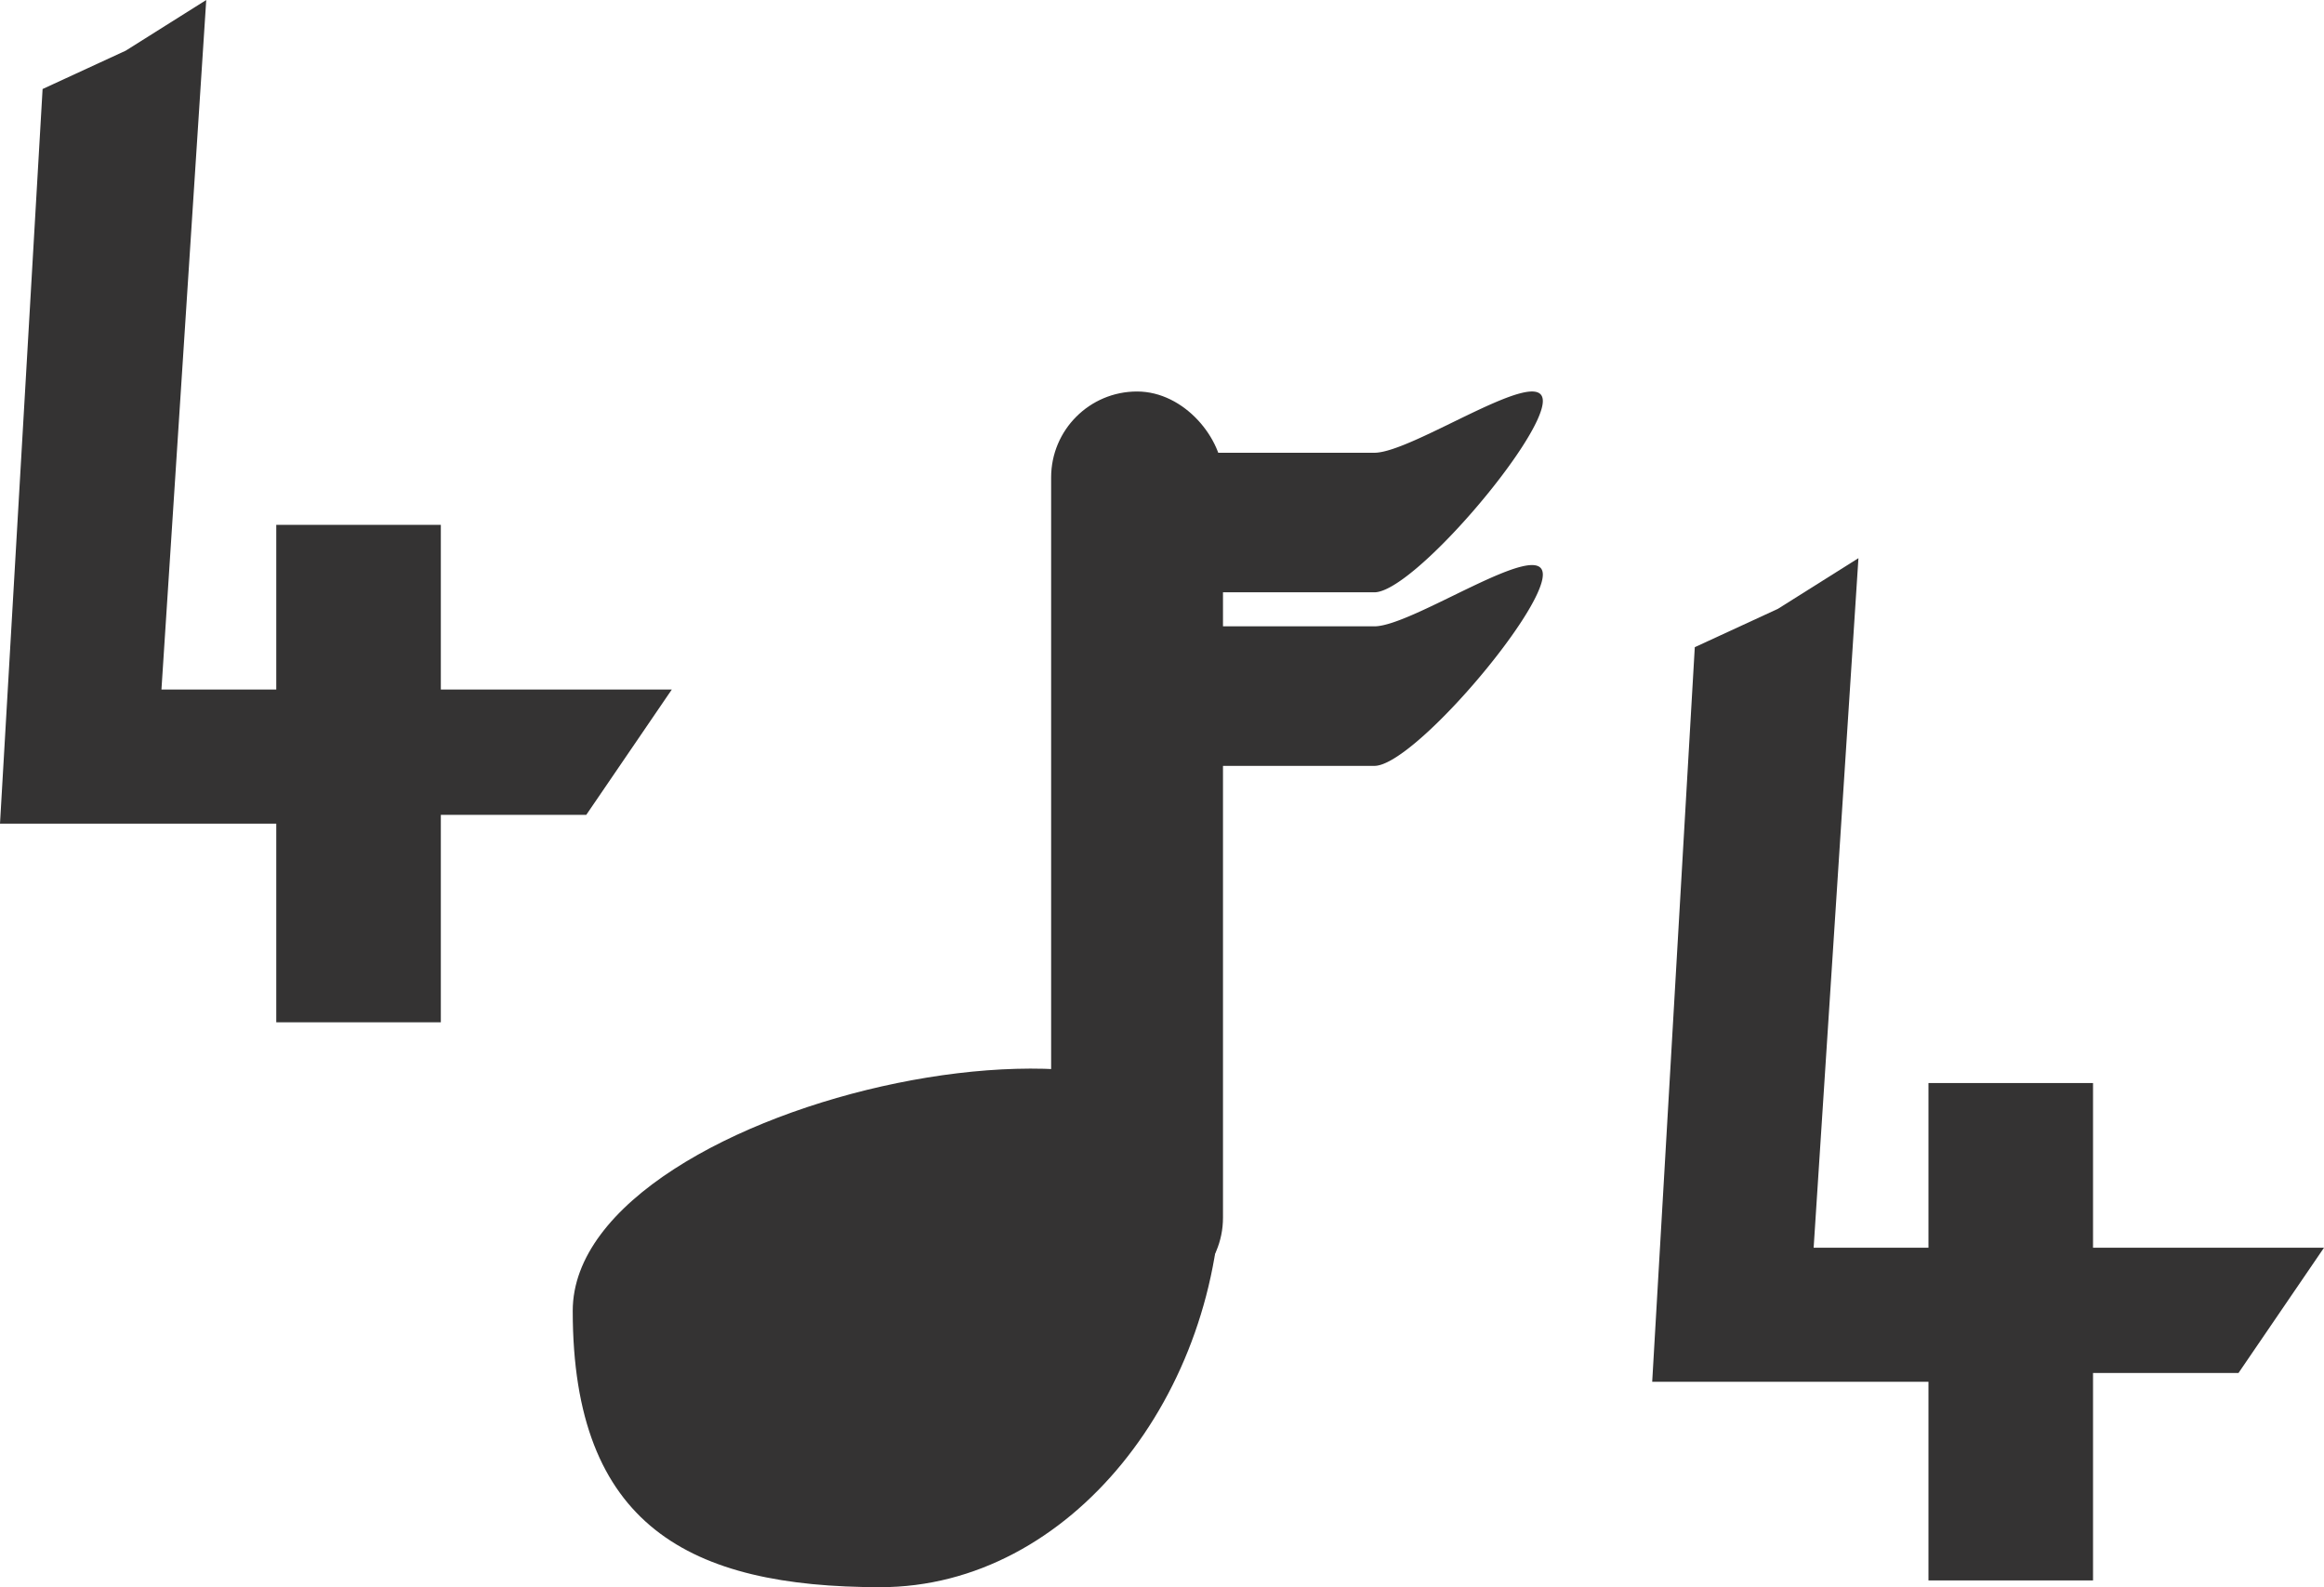
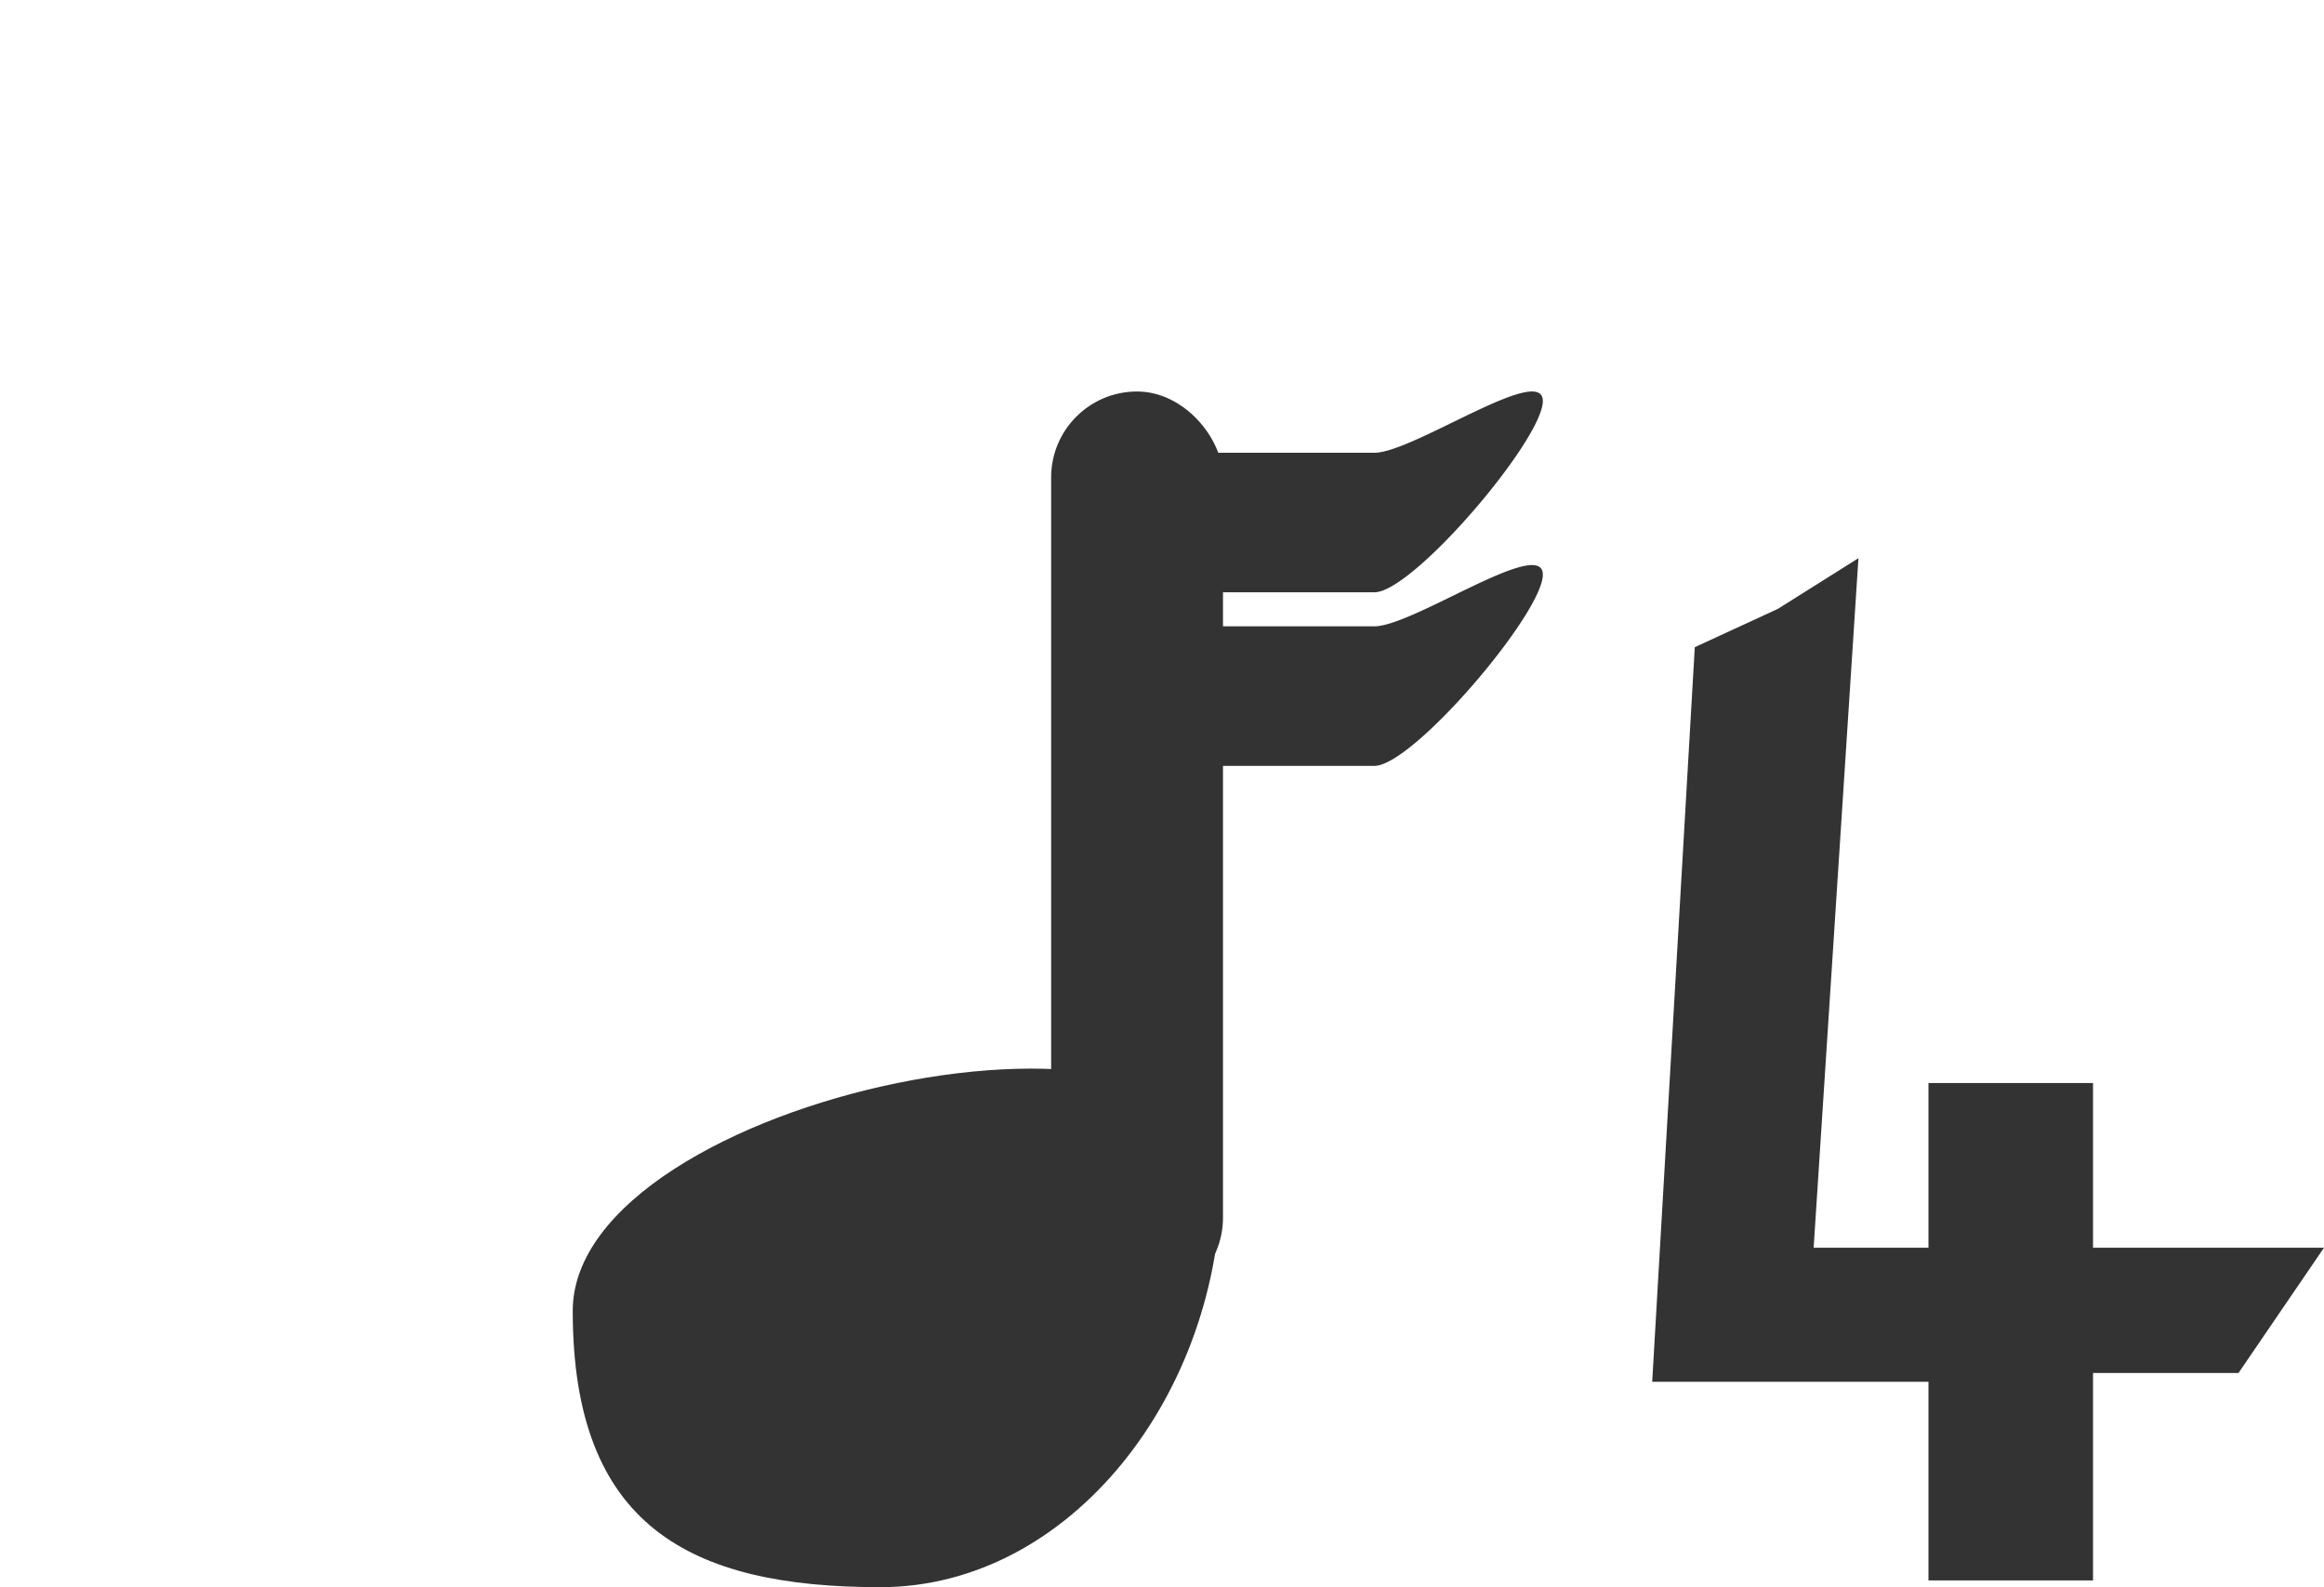
<svg xmlns="http://www.w3.org/2000/svg" viewBox="0 0 1365.818 932.685">
  <g id="_404_music" data-name="404 music" transform="translate(-304.249 0.057)">
-     <path id="_4.0" data-name="4.0" d="M257.278,180.251,232.249,611.937H394.611v116.73h96.715v-121.9h85.485l50.256-73.625H491.326V436.363H394.611v96.781H327.132l26.324-405.2-47.316,29.772Z" transform="translate(72 -128)" fill="#343333" />
    <path id="_4.1" data-name="4.1" d="M257.278,180.251,232.249,611.937H394.611v116.73h96.715v-121.9h85.485l50.256-73.625H491.326V436.363H394.611v96.781H327.132l26.324-405.2-47.316,29.772Z" transform="translate(1043 200)" fill="#343333" />
    <g id="note">
      <path id="Path_4" data-name="Path 4" d="M41,0h98c22.644,0,98.973-53.017,98.973-30.374S161.644,82,139,82H41A41,41,0,0,1,41,0Z" transform="translate(973 266)" fill="#343333" />
      <path id="Path_3" data-name="Path 3" d="M395,194.283c0,126.473-88.546,240.345-200.383,240.345S13.845,398.738,13.845,272.265,395,67.81,395,194.283Z" transform="translate(627 498)" fill="#343333" />
      <path id="Path_5" data-name="Path 5" d="M41,0h98c22.644,0,98.973-53.017,98.973-30.374S161.644,82,139,82H41A41,41,0,0,1,41,0Z" transform="translate(973 368)" fill="#343333" />
      <rect id="Rectangle_1" data-name="Rectangle 1" width="101" height="536" rx="50.5" transform="translate(922 230)" fill="#343333" />
    </g>
  </g>
</svg>